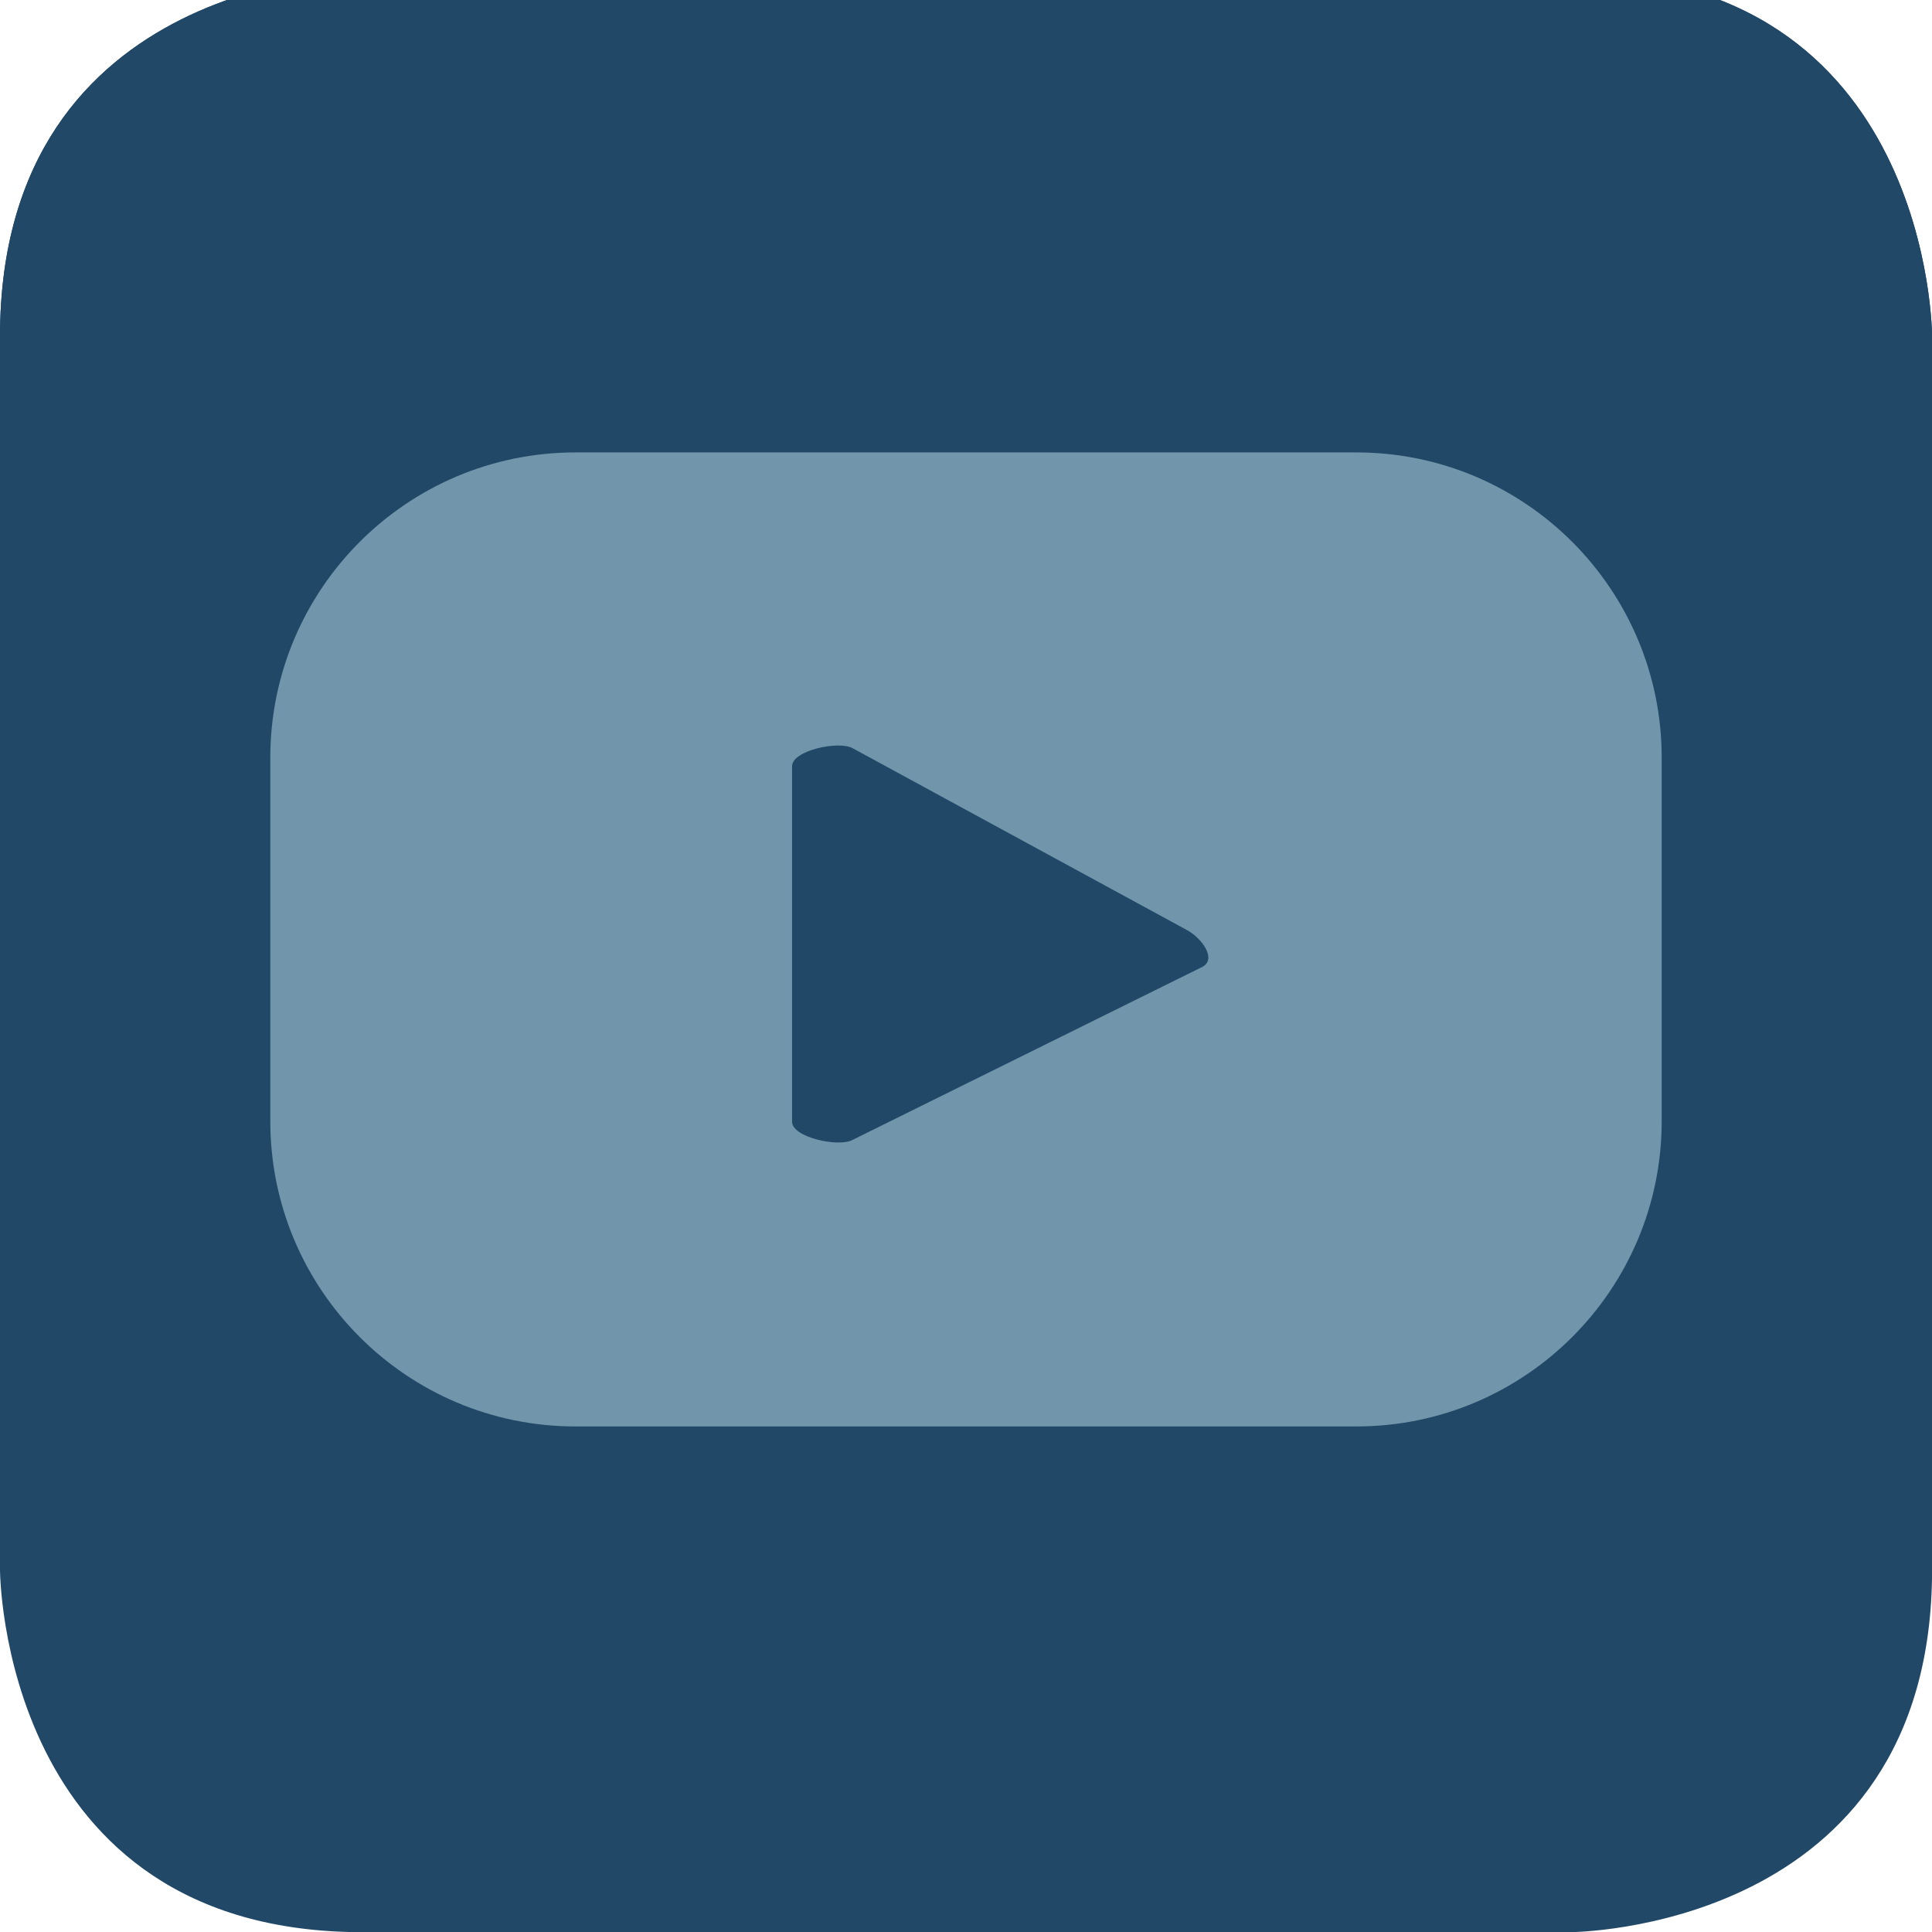
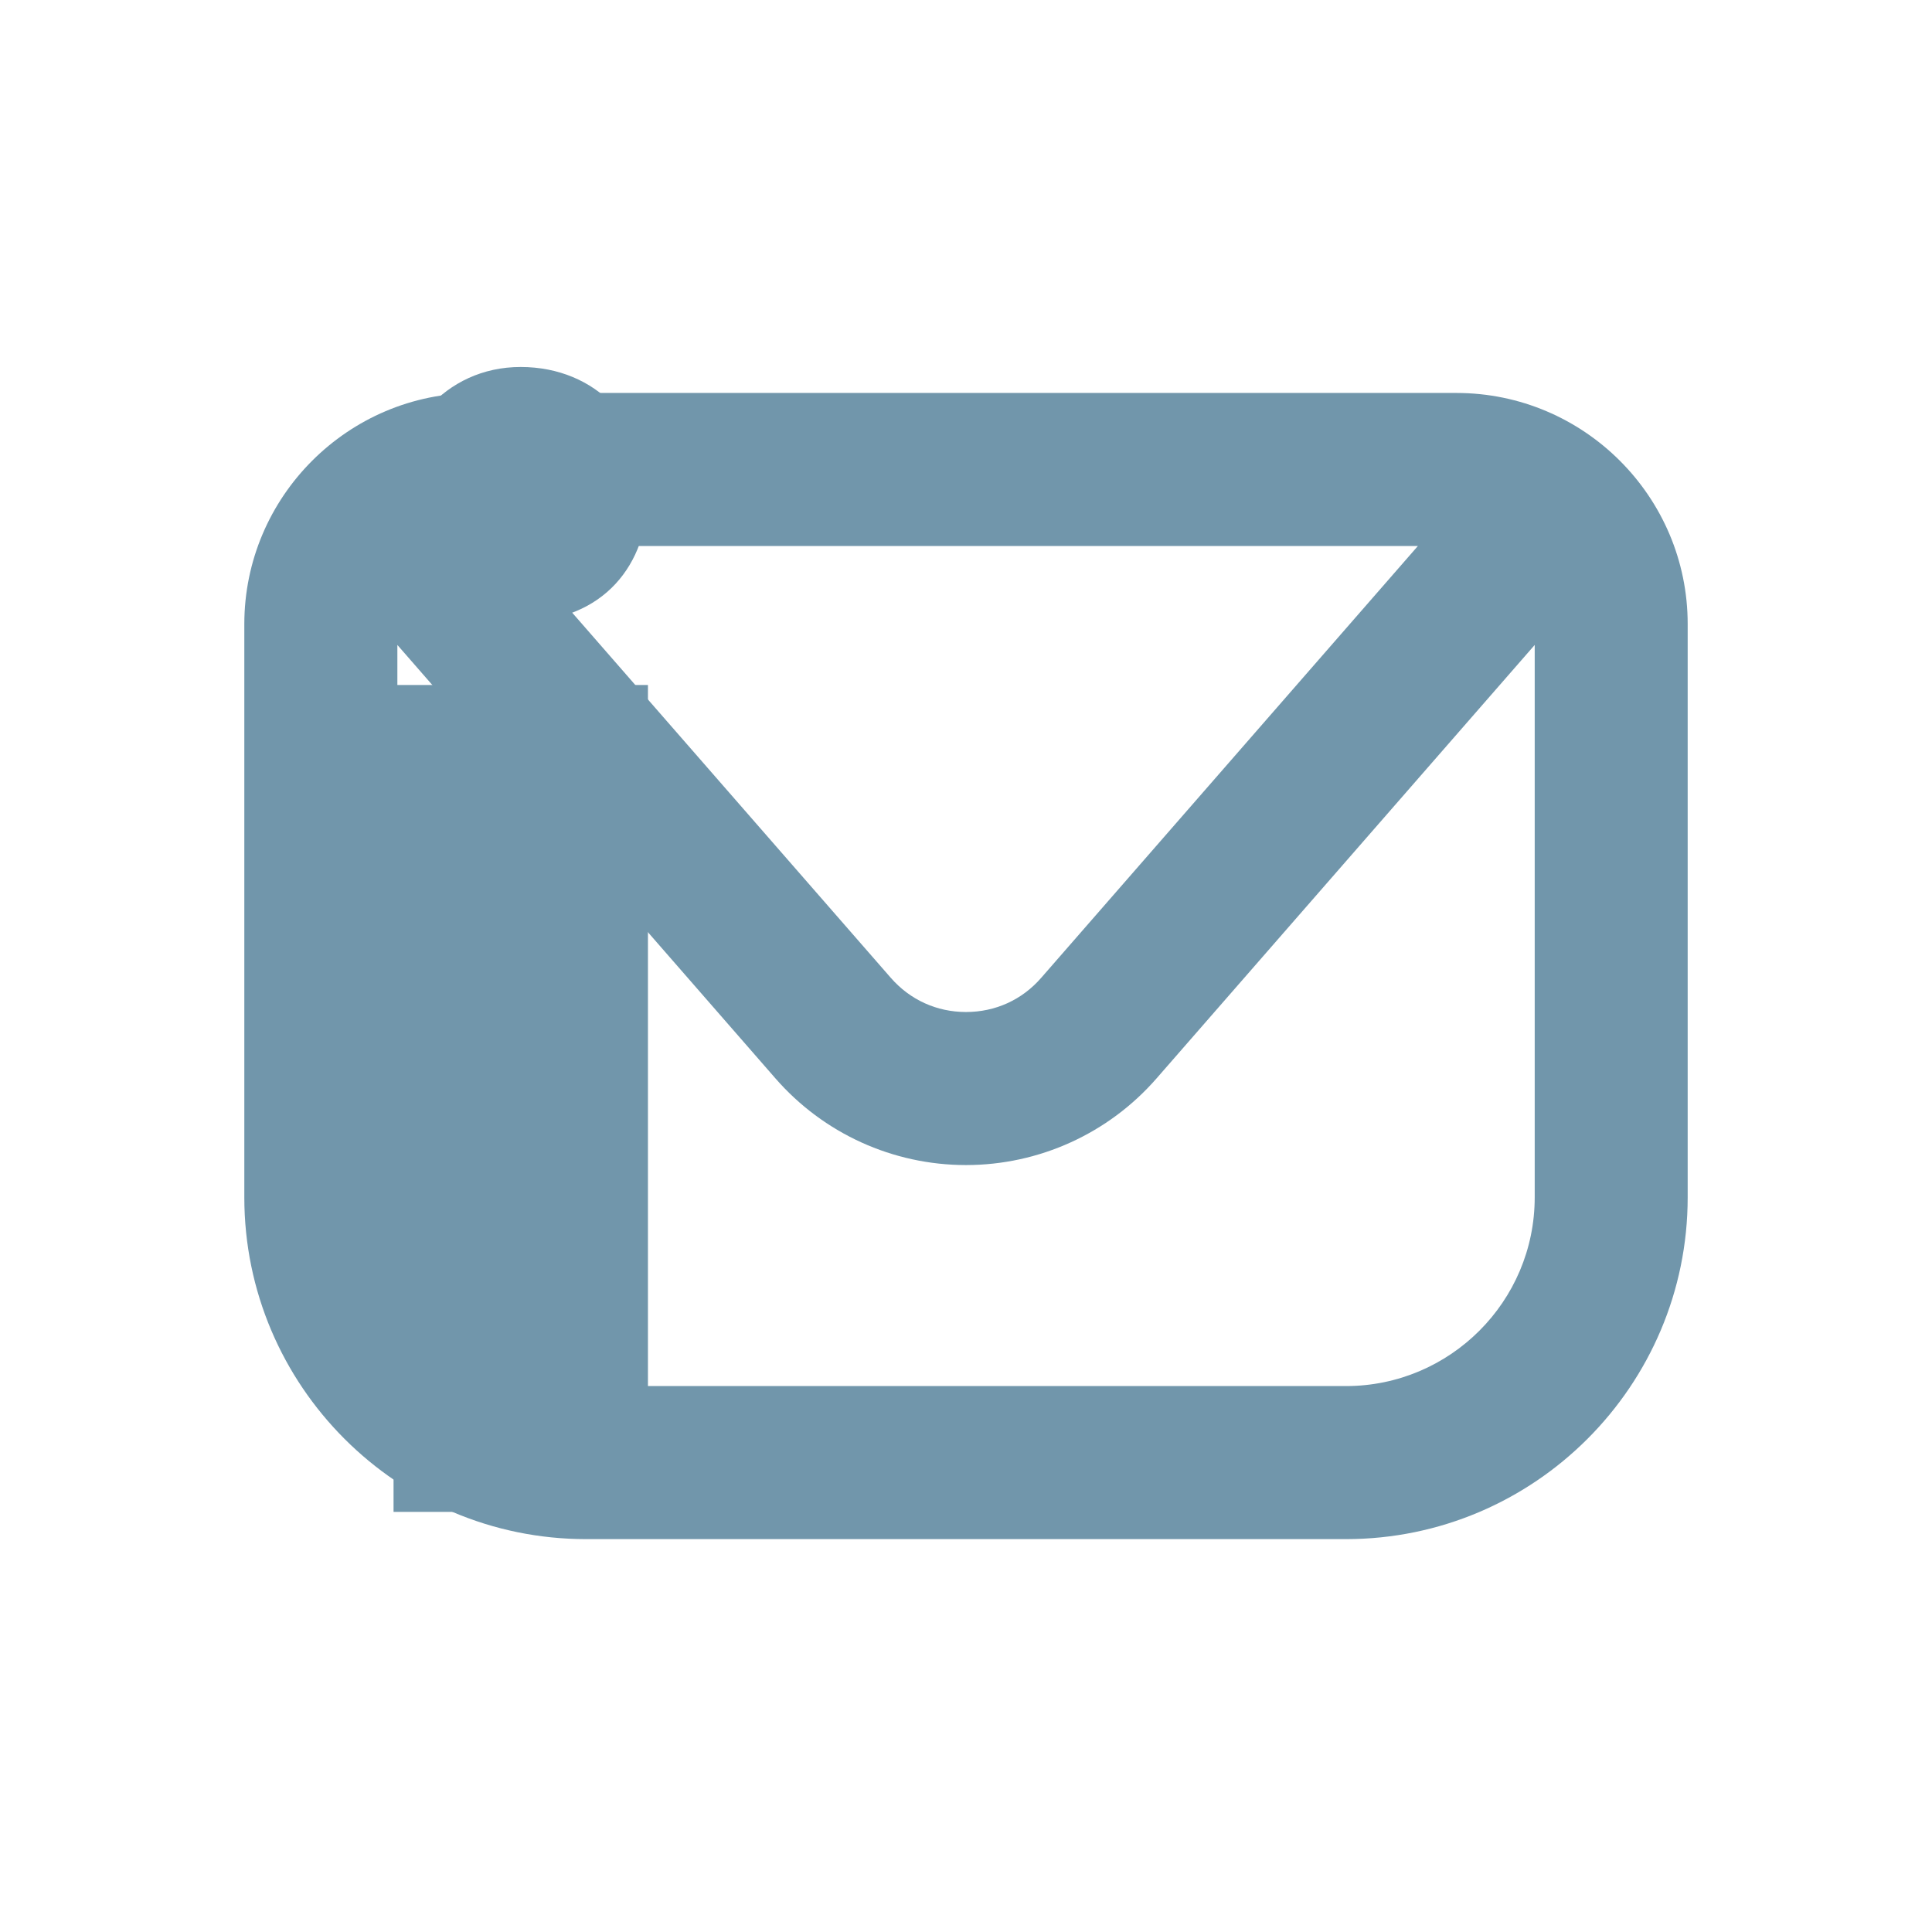
<svg xmlns="http://www.w3.org/2000/svg" xmlns:xlink="http://www.w3.org/1999/xlink" version="1.1" id="Layer_1" x="0px" y="0px" width="23.201px" height="23.202px" viewBox="0 0 23.201 23.202" enable-background="new 0 0 23.201 23.202" xml:space="preserve">
  <g>
    <defs>
      <rect id="SVGID_1_" width="23.201" height="23.202" />
    </defs>
    <clipPath id="SVGID_2_">
      <use xlink:href="#SVGID_1_" overflow="visible" />
    </clipPath>
-     <path clip-path="url(#SVGID_2_)" fill="#214867" d="M4.352,0C4.352,0,0,0,0,4.352v14.497c0,0,0,4.354,4.352,4.354H18.85   c0,0,4.352,0,4.352-4.354V4.352c0,0,0-4.352-4.352-4.352H4.352z" />
    <path clip-path="url(#SVGID_2_)" fill="#7196AB" d="M16.163,16.645H7.038c-1.25,0-2.266-1.016-2.266-2.266V7.745l4.54,5.205   c0.577,0.662,1.411,1.041,2.288,1.041c0.878,0,1.712-0.379,2.289-1.041l4.541-5.205v6.634   C18.43,15.629,17.413,16.645,16.163,16.645 M17.027,6.557l-4.523,5.185c-0.231,0.266-0.552,0.411-0.904,0.411   c-0.351,0-0.672-0.146-0.903-0.411L6.173,6.557H17.027z M17.49,4.719H5.711c-1.531,0-2.777,1.246-2.777,2.776v6.884   c0,2.262,1.841,4.104,4.104,4.104h9.125c2.263,0,4.104-1.842,4.104-4.104V7.495C20.268,5.965,19.021,4.719,17.49,4.719" />
  </g>
  <g>
    <defs>
      <rect id="SVGID_3_" y="-0.311" width="23.201" height="23.201" />
    </defs>
    <clipPath id="SVGID_4_">
      <use xlink:href="#SVGID_3_" overflow="visible" />
    </clipPath>
-     <path clip-path="url(#SVGID_4_)" fill="#214867" d="M4.352-0.311c0,0-4.352,0-4.352,4.353v14.497c0,0,0,4.352,4.352,4.352H18.85   c0,0,4.352,0,4.352-4.352V4.042c0,0,0-4.353-4.352-4.353H4.352z" />
    <path clip-path="url(#SVGID_4_)" fill="#7196AB" d="M7.781,5.935c0,0.84-0.535,1.528-1.528,1.528c-0.916,0-1.527-0.688-1.527-1.452   c0-0.84,0.611-1.604,1.527-1.604C7.17,4.408,7.781,5.095,7.781,5.935" />
  </g>
  <rect x="4.726" y="8.226" fill="#7196AB" width="3.055" height="9.93" />
  <g>
    <defs>
-       <rect id="SVGID_5_" y="-0.311" width="23.201" height="23.201" />
-     </defs>
+       </defs>
    <clipPath id="SVGID_6_">
      <use xlink:href="#SVGID_5_" overflow="visible" />
    </clipPath>
    <path clip-path="url(#SVGID_6_)" fill="#7196AB" d="M15.114,8.379c-1.604,0-2.521,0.917-2.902,1.528h-0.077l-0.153-1.299H9.233   c0,0.84,0.076,1.833,0.076,2.979v6.569h3.055v-5.423c0-0.307,0-0.535,0.077-0.765c0.229-0.535,0.612-1.222,1.452-1.222   c1.068,0,1.527,0.916,1.527,2.139v5.271h3.055v-5.652C18.475,9.677,17.023,8.379,15.114,8.379" />
  </g>
  <g>
    <defs>
-       <rect id="SVGID_7_" y="-0.311" width="23.201" height="23.201" />
-     </defs>
+       </defs>
    <clipPath id="SVGID_8_">
      <use xlink:href="#SVGID_7_" overflow="visible" />
    </clipPath>
    <path clip-path="url(#SVGID_8_)" fill="#214867" d="M4.352-0.311c0,0-4.352,0-4.352,4.353v14.497c0,0,0,4.352,4.352,4.352H18.85   c0,0,4.352,0,4.352-4.352V4.042c0,0,0-4.353-4.352-4.353H4.352z" />
    <path clip-path="url(#SVGID_8_)" fill="#7196AB" d="M14.441,11.61l-4.205,2.08c-0.164,0.089-0.724-0.03-0.724-0.219v-4.27   c0-0.19,0.564-0.31,0.729-0.215l4.024,2.189C14.436,11.273,14.612,11.516,14.441,11.61 M19.955,9.1   c0-2.024-1.643-3.667-3.667-3.667H6.912c-2.025,0-3.666,1.643-3.666,3.667v4.363c0,2.025,1.641,3.667,3.666,3.667h9.376   c2.024,0,3.667-1.642,3.667-3.667V9.1z" />
  </g>
</svg>